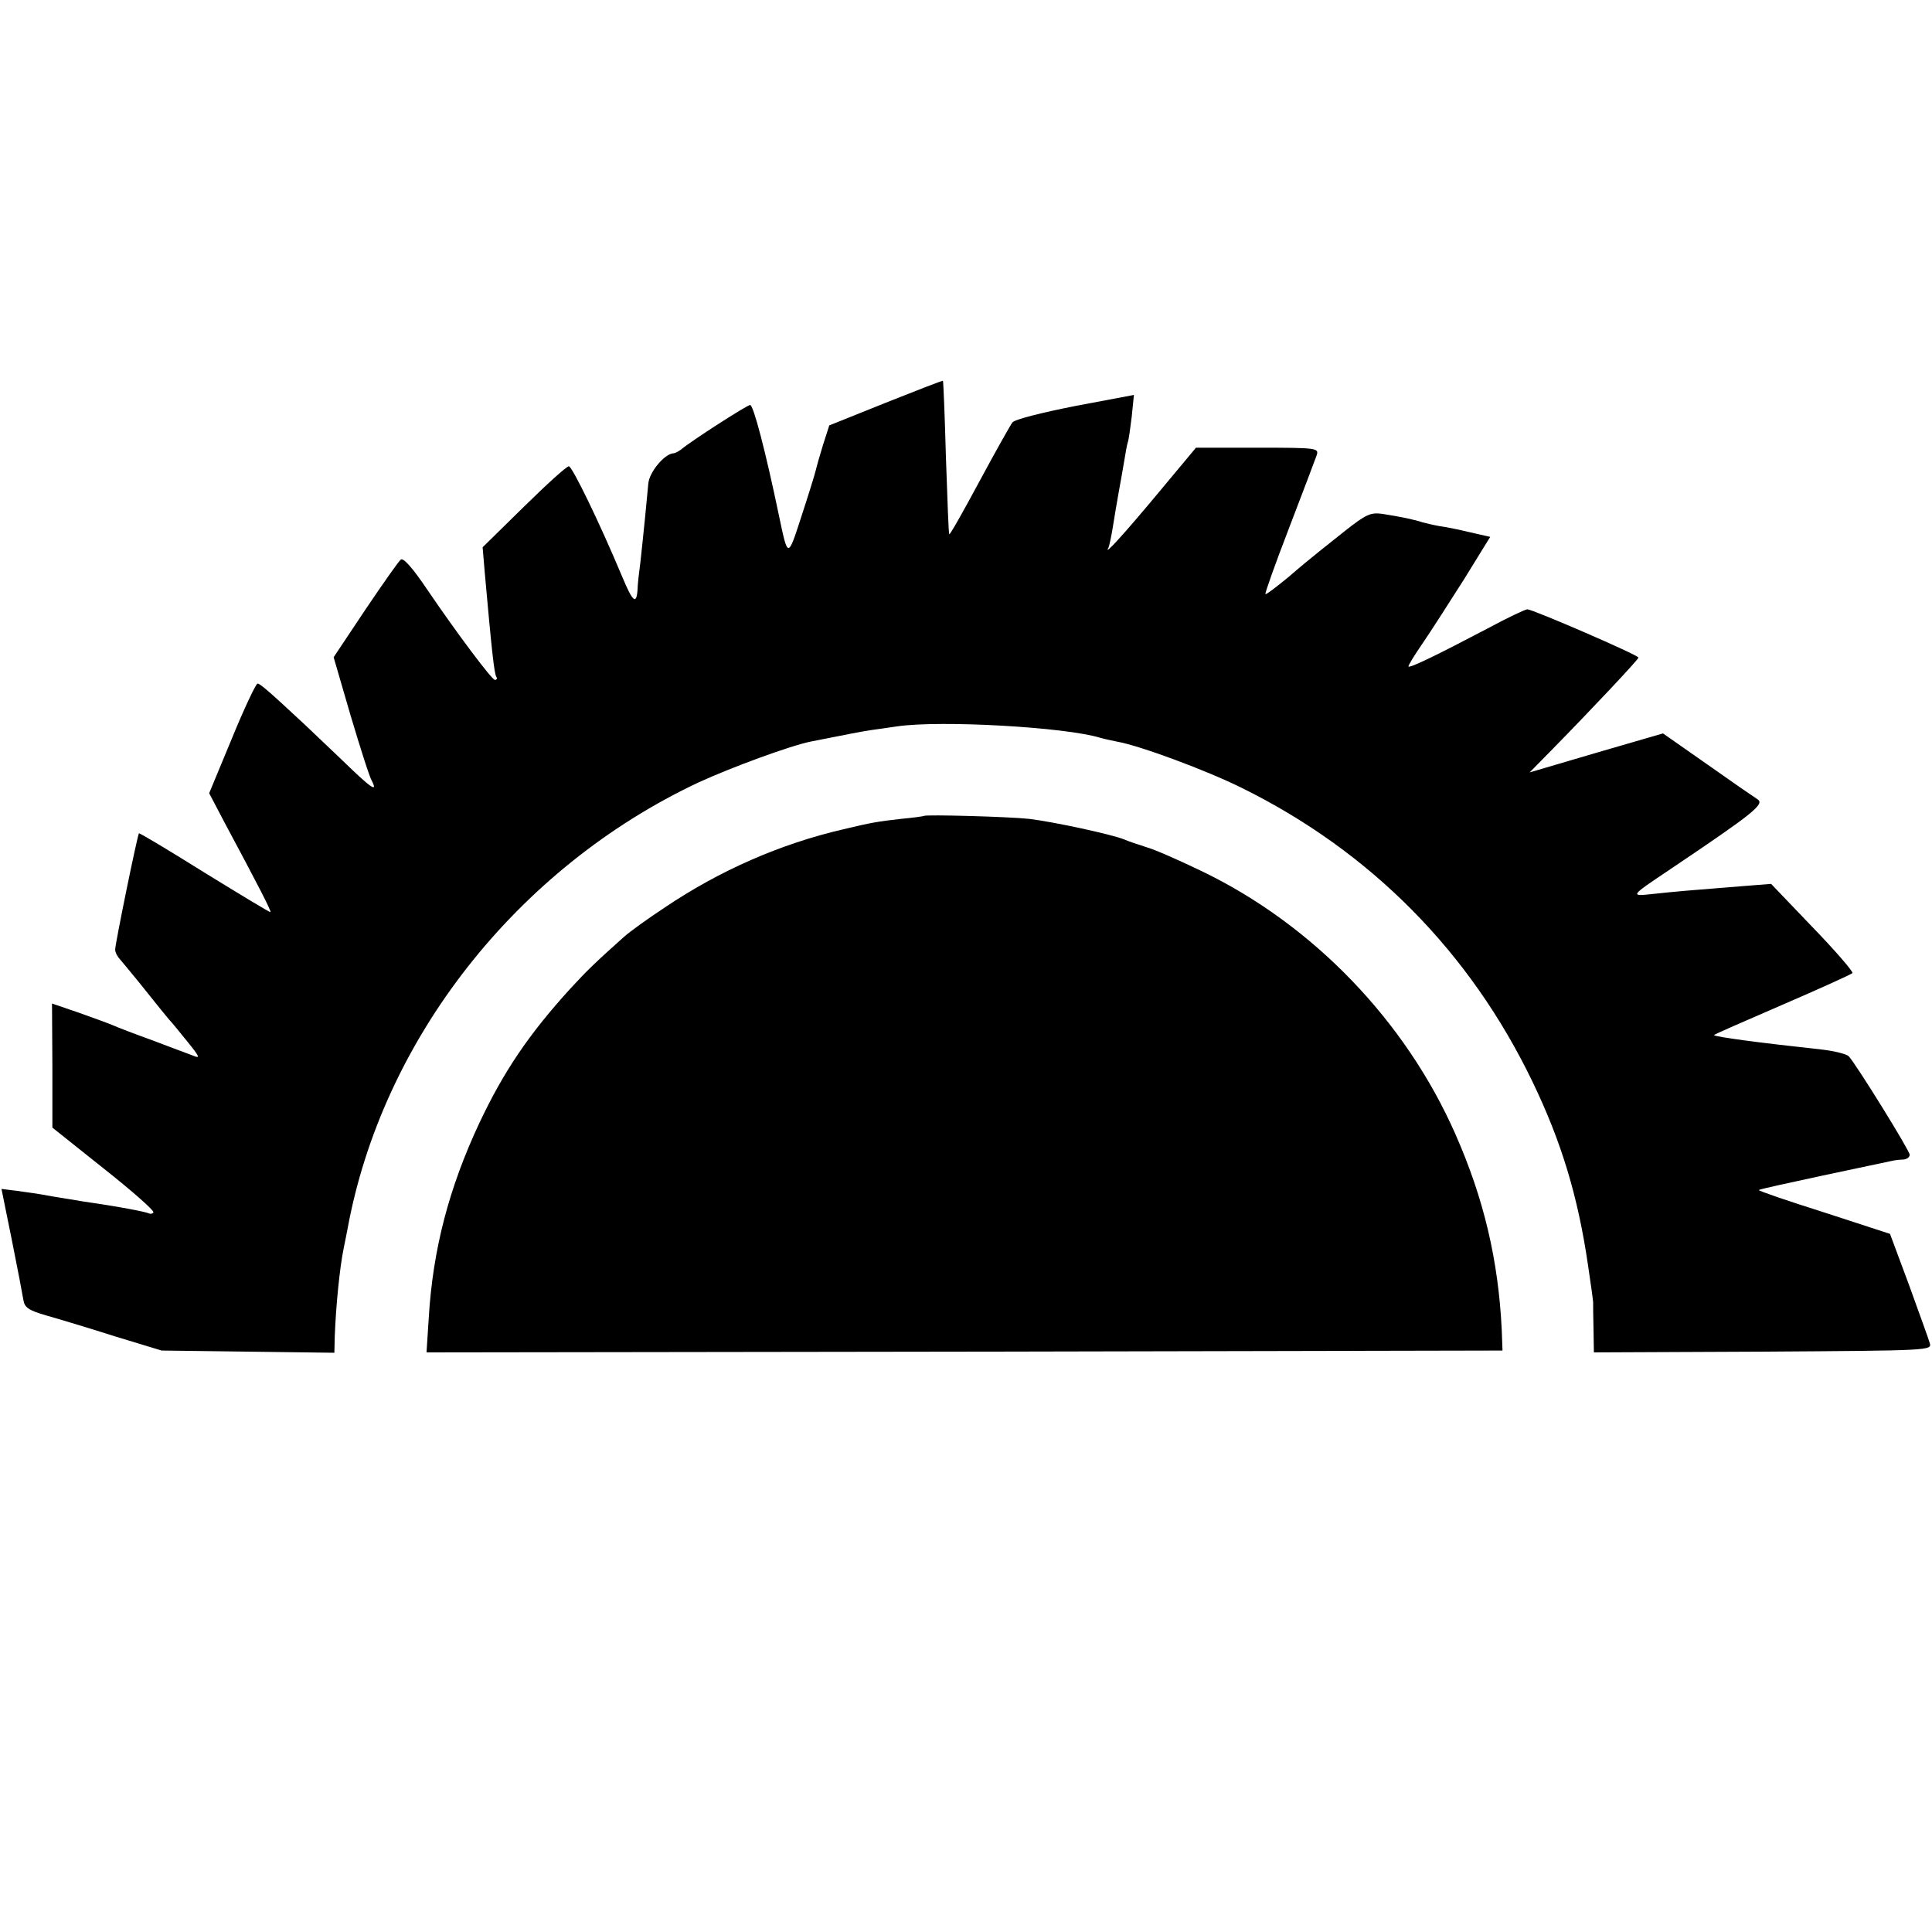
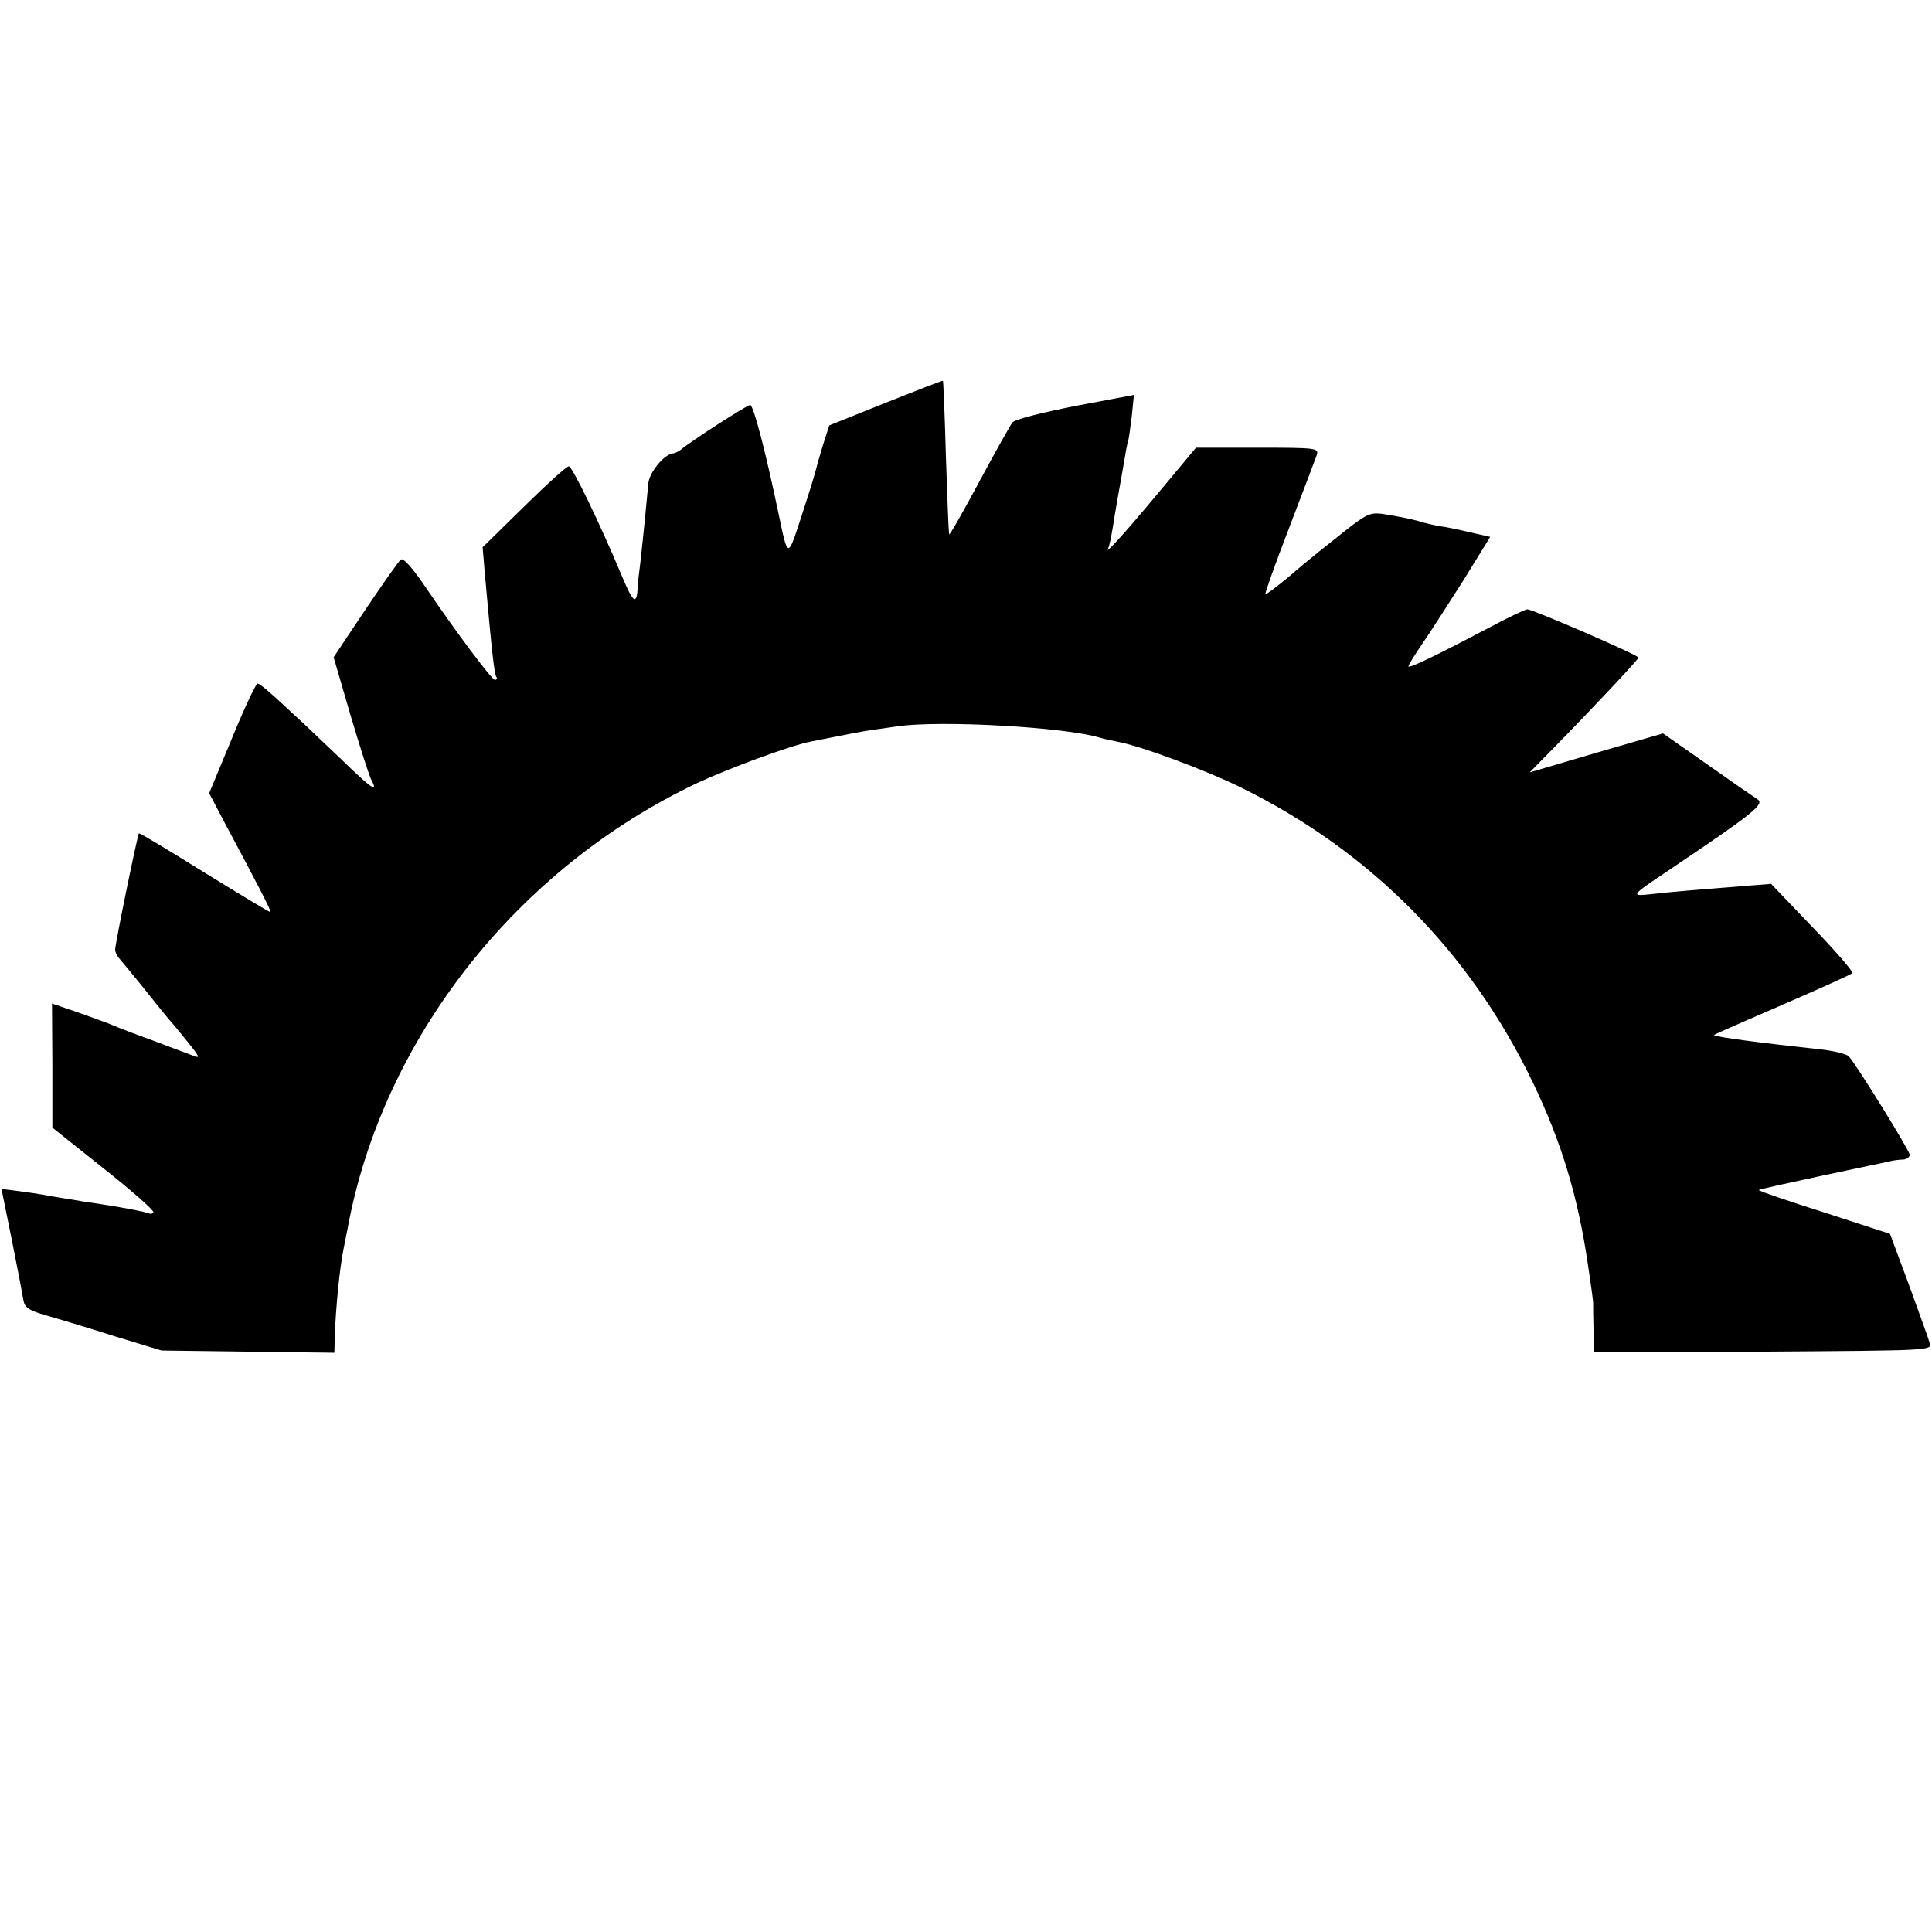
<svg xmlns="http://www.w3.org/2000/svg" version="1.0" width="520pt" height="520pt" viewBox="0 0 520 520" preserveAspectRatio="xMidYMid meet">
  <g transform="translate(0,520) scale(0.1,-0.1)" fill="#000000" stroke="none">
    <path d="M2384 4116 l-152 -61 -17 -53 c-9 -29 -18 -61 -20 -70 -2 -9 -19 -64 -38 -122 -37 -114 -36 -114 -61 5 -35 168 -68 295 -77 295 -8 0 -159 -97 -186 -120 -7 -5 -16 -10 -20 -10 -24 -1 -65 -50 -68 -81 -2 -19 -6 -61 -9 -94 -3 -33 -9 -85 -12 -115 -4 -30 -8 -65 -8 -77 -3 -42 -13 -33 -41 34 -62 148 -135 298 -144 298 -6 0 -60 -49 -121 -109 l-111 -109 6 -71 c18 -201 25 -269 31 -278 3 -4 1 -8 -4 -8 -8 0 -104 128 -182 243 -39 58 -64 86 -71 81 -5 -3 -47 -63 -95 -134 l-86 -129 46 -158 c26 -87 51 -166 57 -175 17 -33 -3 -19 -79 55 -41 39 -87 83 -102 97 -101 94 -120 110 -127 110 -4 0 -36 -67 -69 -148 l-61 -147 42 -80 c90 -168 126 -238 123 -240 -2 -1 -81 47 -177 106 -96 60 -176 108 -177 106 -4 -4 -64 -297 -64 -313 0 -7 6 -19 13 -26 6 -7 30 -36 52 -63 60 -75 69 -86 80 -99 6 -6 28 -33 49 -59 34 -42 36 -47 15 -38 -13 5 -62 23 -109 41 -47 17 -94 35 -105 40 -11 5 -53 20 -92 34 l-73 25 1 -167 0 -167 138 -110 c76 -60 136 -113 134 -118 -2 -4 -8 -5 -12 -3 -7 4 -78 18 -176 32 -16 3 -55 9 -85 14 -30 6 -73 12 -96 15 l-40 5 28 -138 c15 -75 29 -148 31 -161 3 -20 14 -28 63 -42 32 -9 115 -34 184 -56 l125 -38 233 -3 232 -3 1 43 c3 81 13 184 24 238 2 8 6 31 10 50 93 512 456 974 945 1204 87 40 247 99 302 110 105 21 137 27 163 31 17 2 48 7 70 10 117 17 454 -2 547 -31 10 -3 30 -7 44 -10 63 -11 242 -78 335 -124 349 -172 616 -443 784 -792 78 -162 122 -308 149 -492 8 -54 15 -102 14 -105 0 -3 0 -34 1 -69 l1 -62 455 2 c451 3 455 3 449 23 -3 11 -29 82 -56 157 l-51 137 -178 58 c-98 31 -177 58 -175 60 1 2 79 19 172 39 93 20 176 37 184 39 8 2 23 4 33 4 9 1 17 6 17 13 0 11 -143 242 -164 265 -6 6 -38 14 -71 18 -175 19 -287 34 -292 39 -1 1 81 37 183 81 102 44 188 83 190 86 2 4 -46 60 -108 124 l-111 116 -76 -6 c-140 -11 -186 -15 -241 -21 -64 -7 -64 -7 45 66 226 152 256 176 235 189 -8 5 -69 47 -134 93 l-120 84 -179 -52 -180 -53 61 62 c106 108 232 242 232 247 0 7 -285 130 -299 130 -6 0 -54 -23 -108 -52 -135 -71 -207 -106 -212 -102 -2 1 15 29 37 61 22 32 72 110 112 173 l71 115 -53 12 c-29 7 -67 15 -84 17 -17 3 -37 8 -45 10 -16 6 -57 15 -109 23 -31 4 -43 -1 -100 -46 -36 -29 -72 -57 -80 -64 -9 -7 -42 -34 -73 -61 -32 -26 -59 -47 -61 -45 -2 2 27 83 64 179 37 96 70 184 74 195 6 19 1 20 -160 20 l-165 0 -100 -120 c-94 -113 -149 -173 -136 -150 3 6 8 31 12 55 4 25 11 68 16 95 5 28 12 66 15 85 3 19 7 41 9 48 3 7 7 38 11 70 l6 59 -159 -30 c-91 -18 -162 -36 -168 -44 -6 -8 -46 -79 -89 -159 -43 -80 -79 -144 -81 -142 -2 2 -5 95 -9 207 -3 112 -7 205 -8 206 -2 1 -71 -26 -154 -59z" />
-     <path d="M2487 3004 c-1 -1 -29 -5 -62 -8 -62 -7 -80 -10 -155 -28 -169 -39 -333 -111 -480 -210 -47 -31 -97 -67 -111 -80 -75 -67 -98 -89 -144 -139 -111 -122 -179 -222 -245 -362 -81 -173 -125 -339 -136 -524 l-6 -93 1448 2 1448 3 -2 55 c-9 187 -48 354 -125 528 -134 304 -383 563 -682 707 -60 29 -128 59 -150 65 -22 7 -49 16 -60 21 -36 14 -189 47 -255 55 -56 6 -278 12 -283 8z" />
  </g>
</svg>